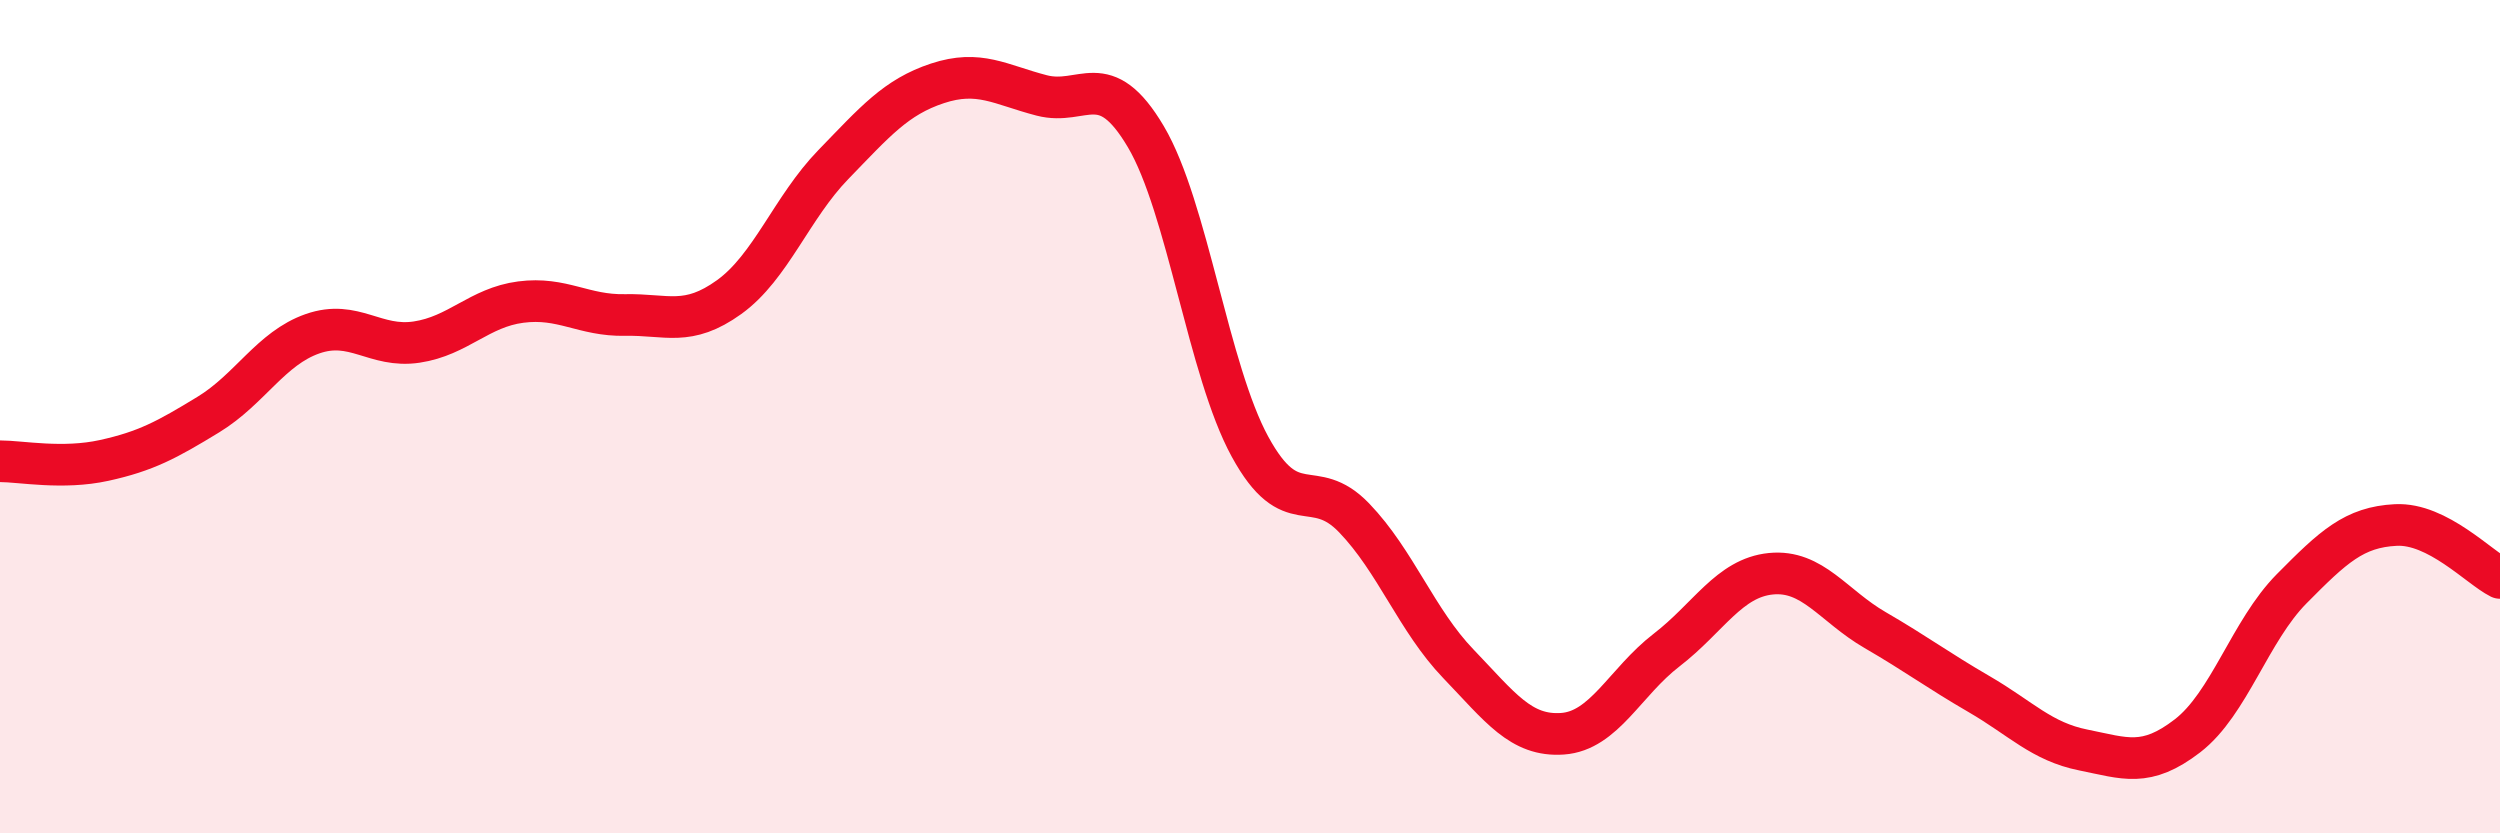
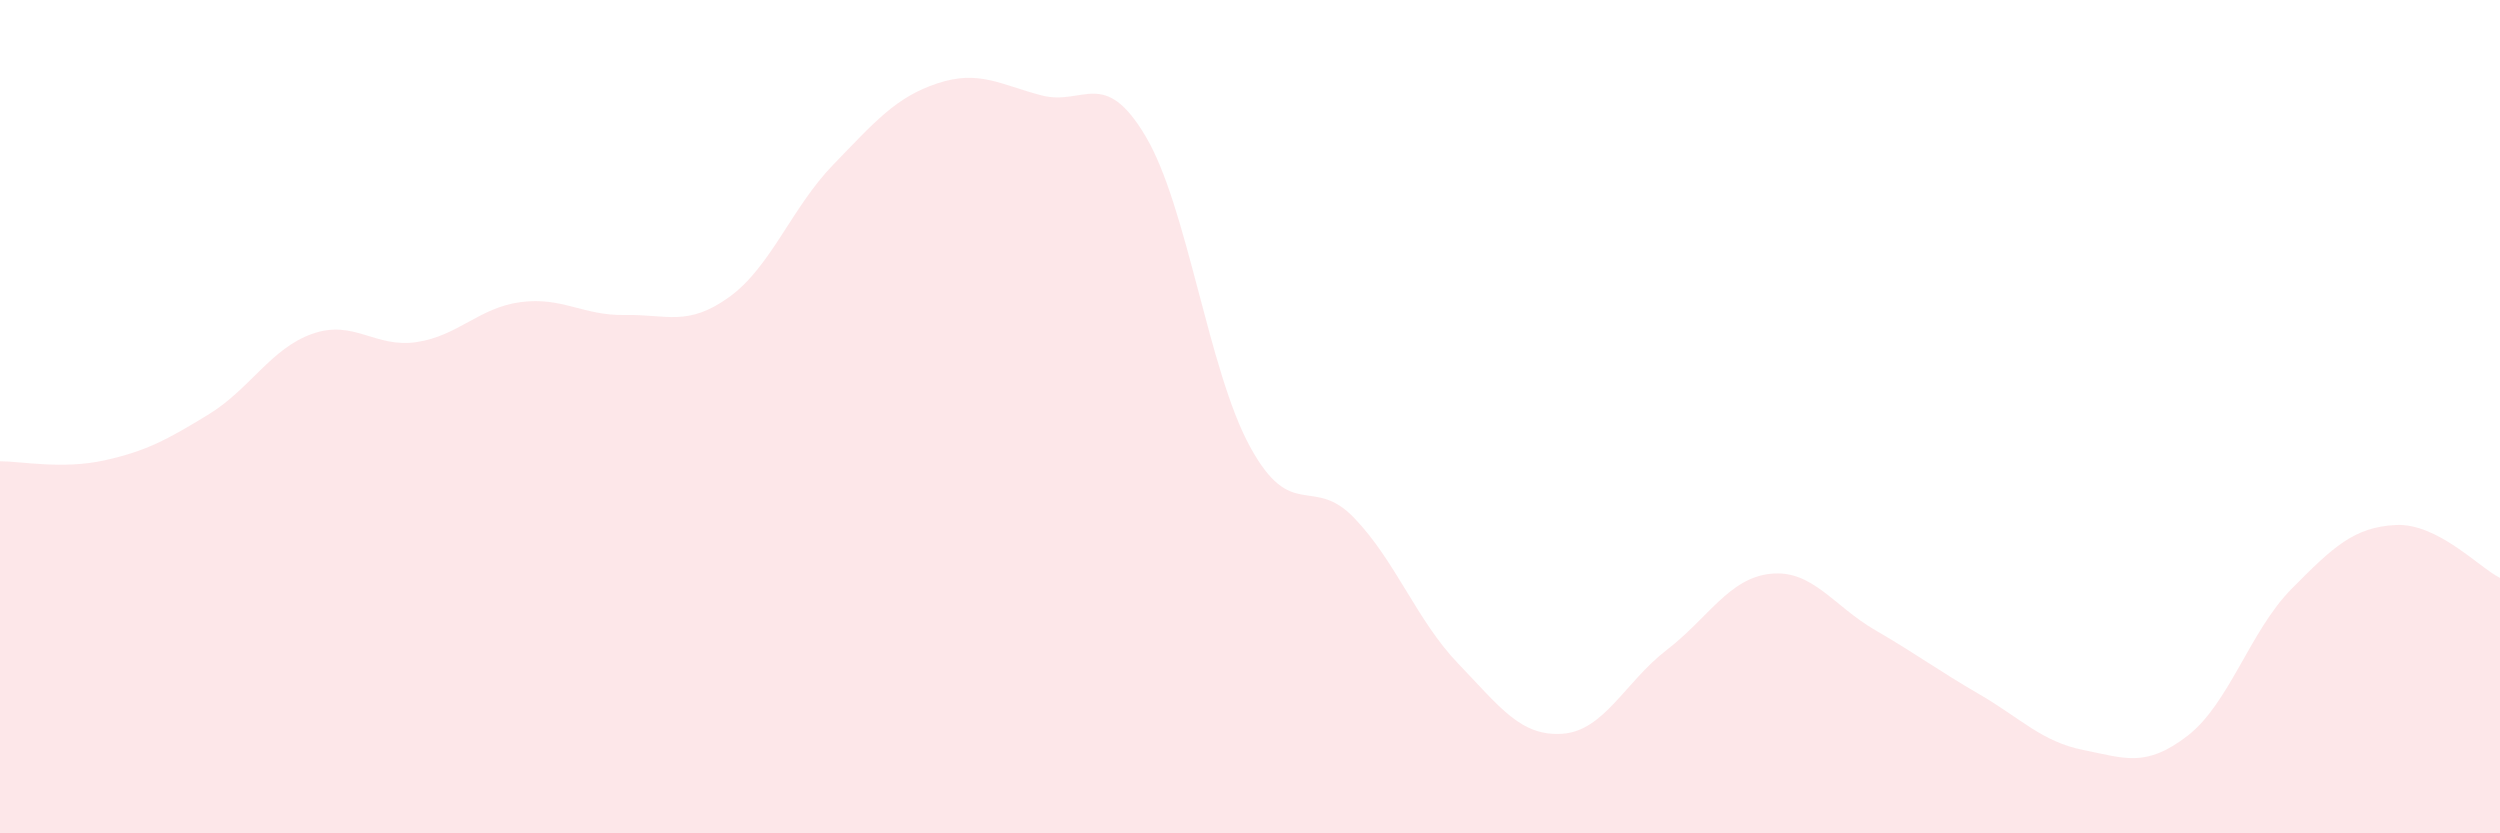
<svg xmlns="http://www.w3.org/2000/svg" width="60" height="20" viewBox="0 0 60 20">
  <path d="M 0,11.07 C 0.5,11.07 1.5,11.27 2.5,11.05 C 3.5,10.83 4,10.56 5,9.95 C 6,9.34 6.5,8.36 7.5,8.01 C 8.5,7.66 9,8.36 10,8.21 C 11,8.06 11.5,7.38 12.5,7.25 C 13.5,7.12 14,7.58 15,7.56 C 16,7.54 16.5,7.85 17.5,7.13 C 18.5,6.41 19,4.98 20,3.95 C 21,2.92 21.5,2.33 22.5,2 C 23.5,1.67 24,2.03 25,2.29 C 26,2.55 26.5,1.59 27.5,3.28 C 28.5,4.97 29,8.89 30,10.72 C 31,12.55 31.5,11.39 32.5,12.43 C 33.5,13.47 34,14.89 35,15.93 C 36,16.97 36.5,17.68 37.5,17.61 C 38.5,17.54 39,16.37 40,15.6 C 41,14.83 41.5,13.87 42.5,13.77 C 43.5,13.67 44,14.54 45,15.12 C 46,15.7 46.5,16.08 47.5,16.66 C 48.5,17.24 49,17.8 50,18 C 51,18.2 51.5,18.43 52.5,17.66 C 53.5,16.89 54,15.14 55,14.13 C 56,13.12 56.5,12.65 57.5,12.6 C 58.5,12.55 59.5,13.62 60,13.87L60 20L0 20Z" fill="#EB0A25" opacity="0.1" stroke-linecap="round" stroke-linejoin="round" />
-   <path d="M 0,11.07 C 0.5,11.07 1.5,11.27 2.5,11.05 C 3.5,10.83 4,10.56 5,9.95 C 6,9.34 6.5,8.36 7.5,8.01 C 8.5,7.66 9,8.36 10,8.21 C 11,8.06 11.5,7.38 12.5,7.25 C 13.5,7.12 14,7.58 15,7.56 C 16,7.54 16.5,7.85 17.5,7.13 C 18.5,6.41 19,4.98 20,3.95 C 21,2.92 21.5,2.33 22.5,2 C 23.5,1.67 24,2.03 25,2.29 C 26,2.55 26.5,1.59 27.5,3.28 C 28.5,4.97 29,8.89 30,10.72 C 31,12.55 31.5,11.39 32.5,12.43 C 33.5,13.47 34,14.89 35,15.93 C 36,16.97 36.5,17.68 37.5,17.61 C 38.5,17.54 39,16.37 40,15.6 C 41,14.83 41.5,13.87 42.5,13.77 C 43.5,13.67 44,14.54 45,15.12 C 46,15.7 46.5,16.08 47.5,16.66 C 48.5,17.24 49,17.8 50,18 C 51,18.2 51.5,18.43 52.5,17.66 C 53.5,16.89 54,15.14 55,14.13 C 56,13.12 56.5,12.65 57.5,12.6 C 58.5,12.55 59.5,13.62 60,13.87" stroke="#EB0A25" stroke-width="1" fill="none" stroke-linecap="round" stroke-linejoin="round" />
</svg>